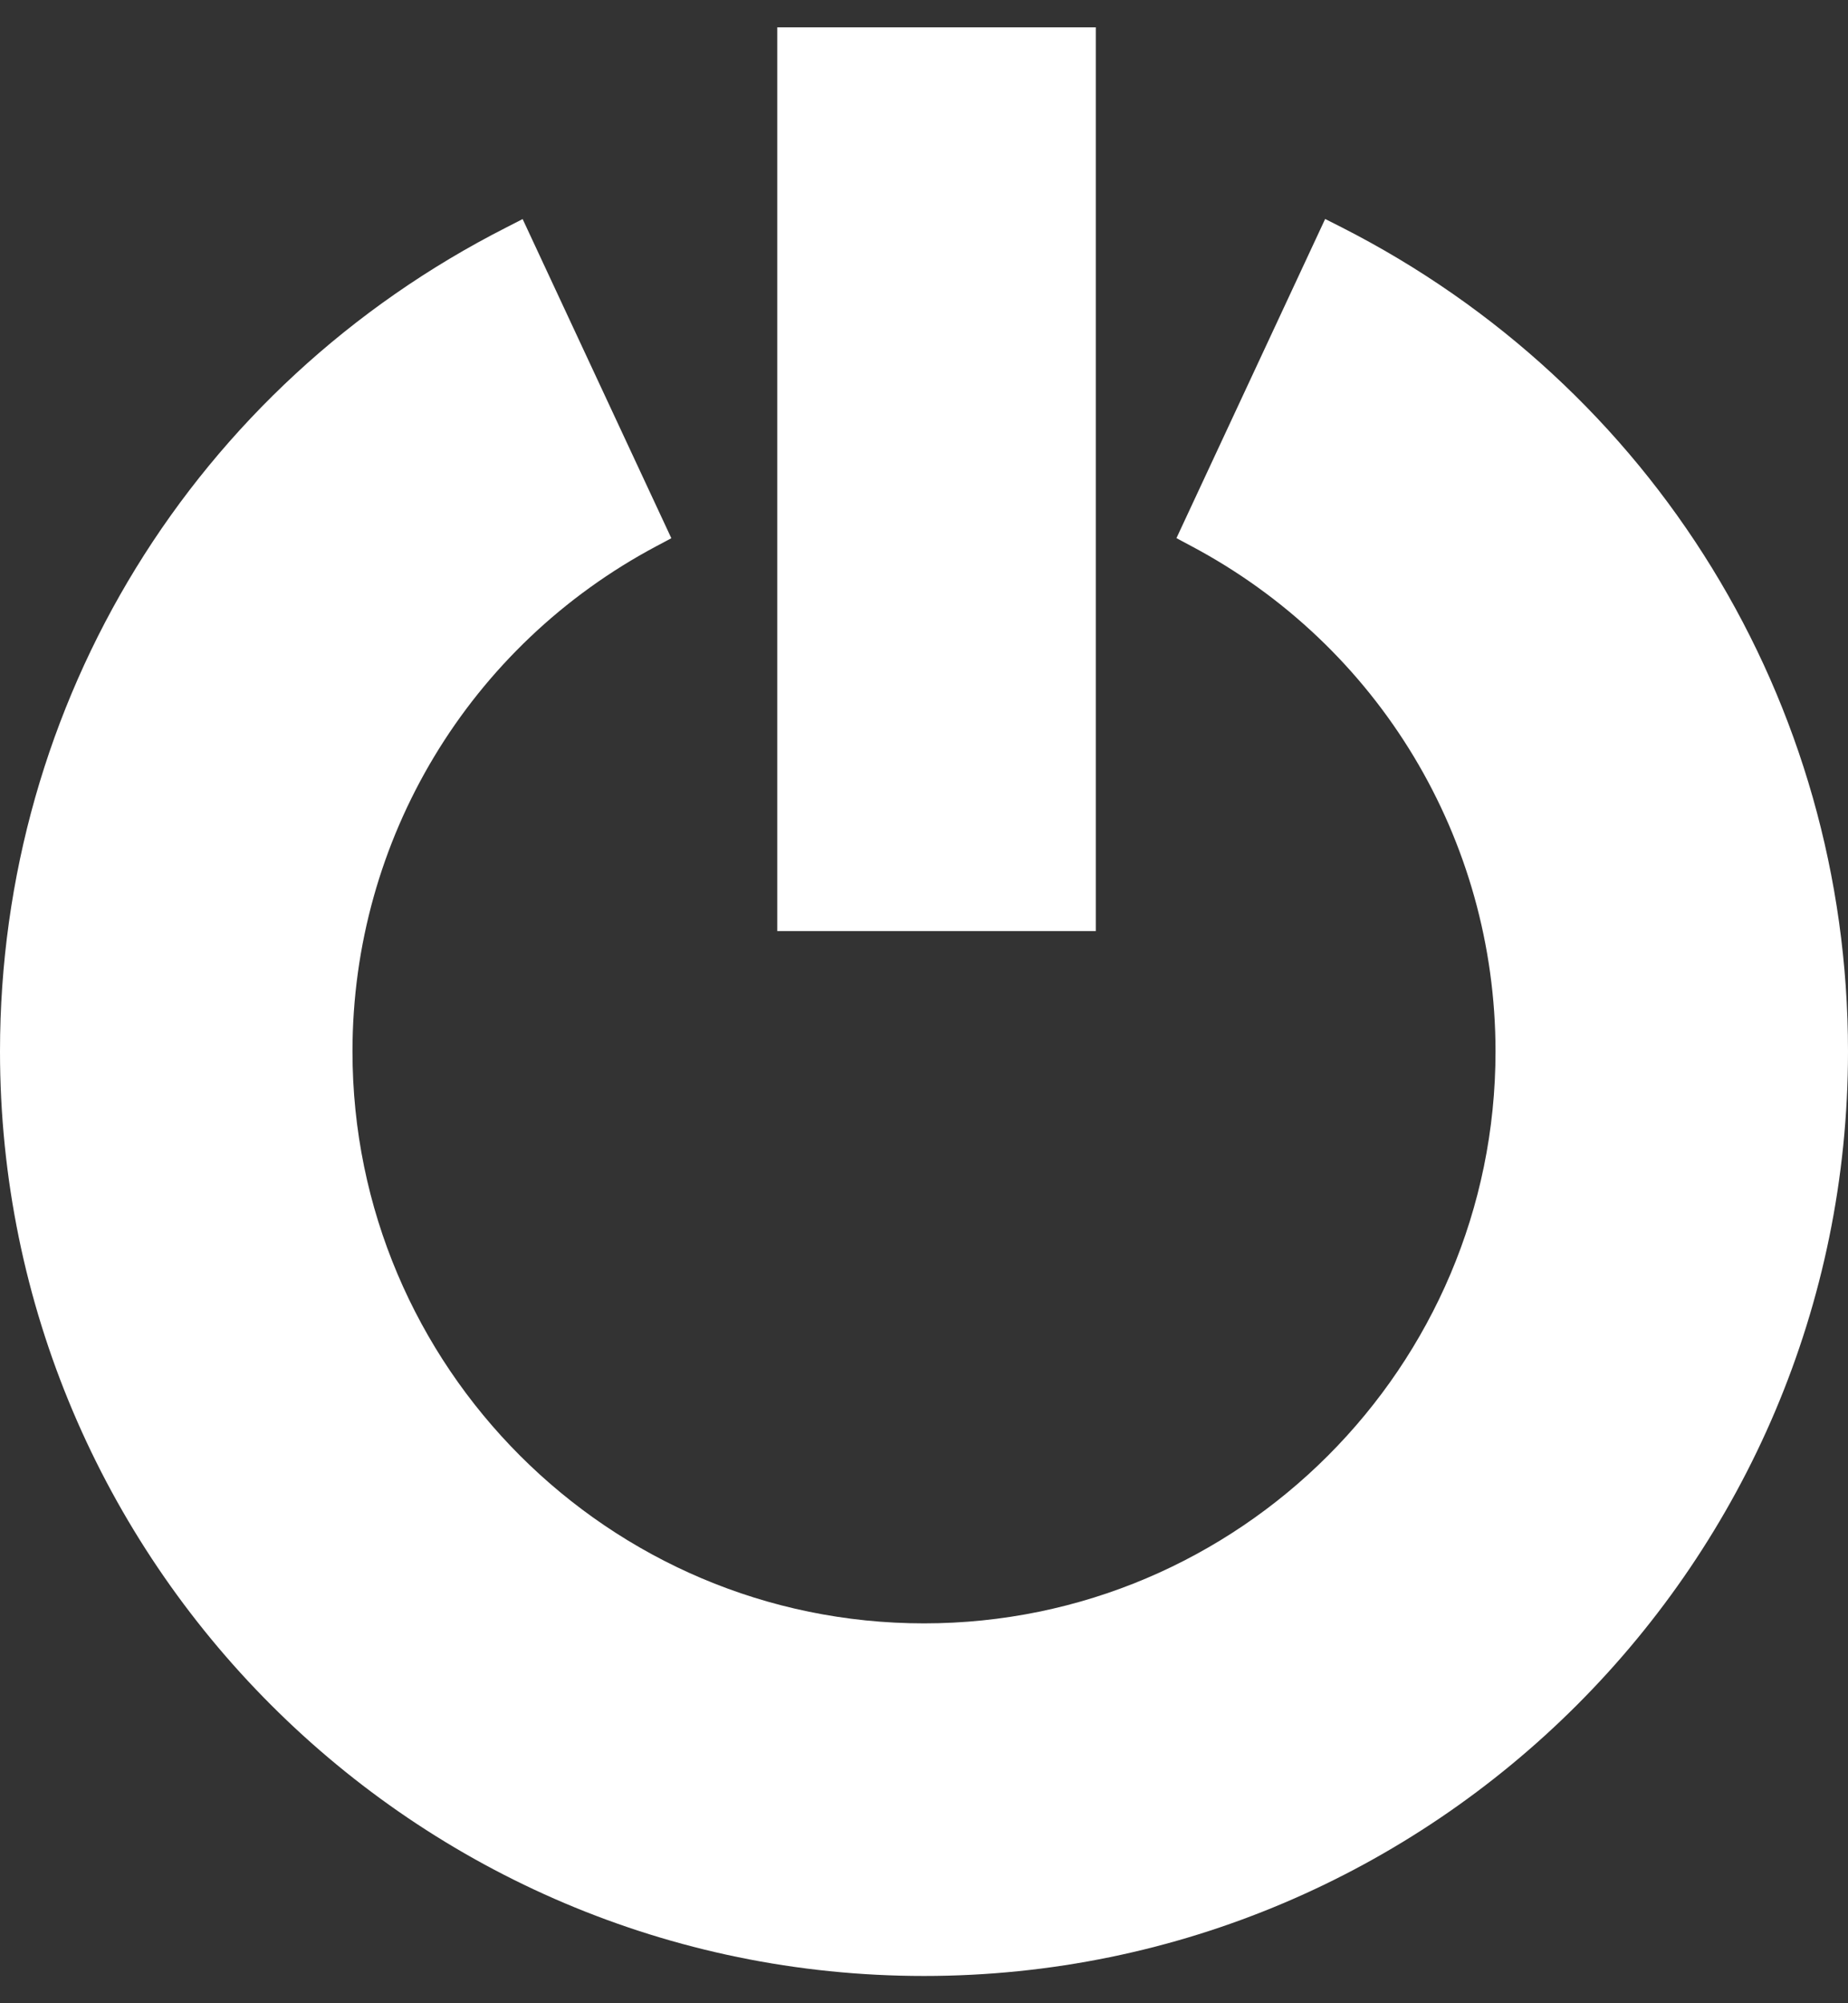
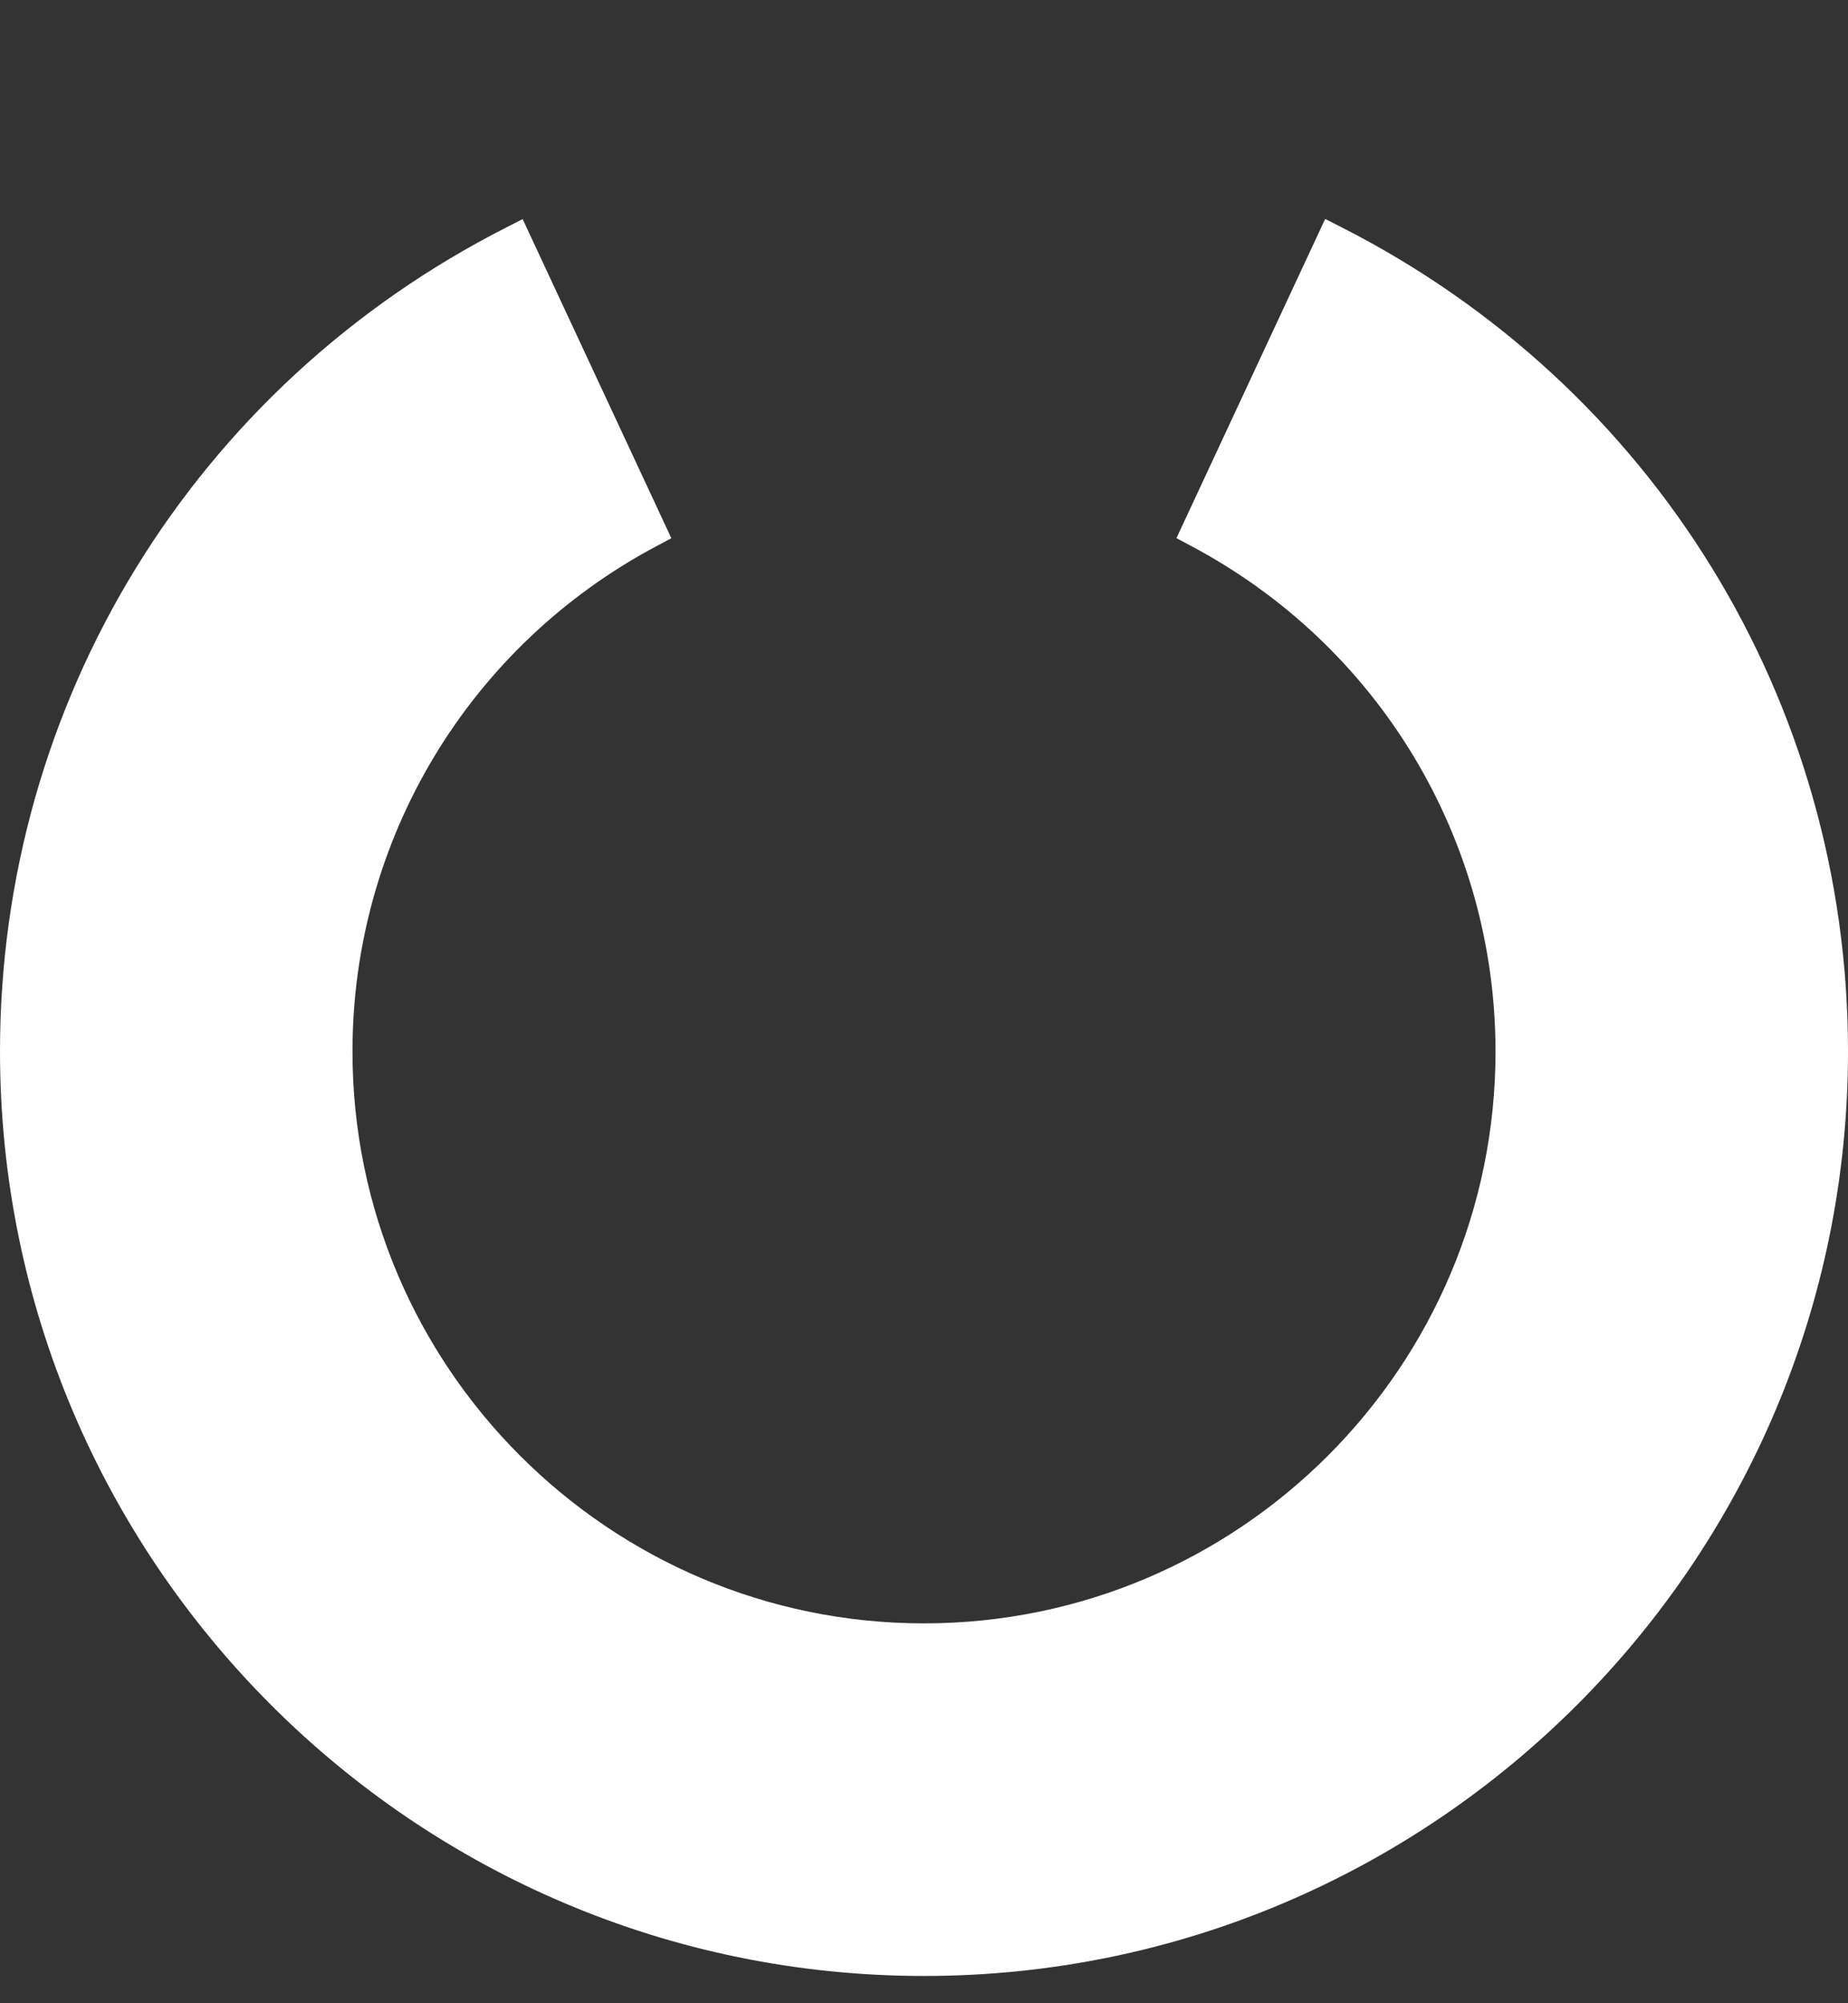
<svg xmlns="http://www.w3.org/2000/svg" version="1.1" id="Capa_1" x="0px" y="0px" viewBox="0 0 1792 1941.4" style="enable-background:new 0 0 1792 1941.4;" xml:space="preserve">
  <rect x="0" y="0" width="1792" height="1941.4" fill="#333333" stroke="none" />
  <style type="text/css">
	.st0{fill:#FFFFFF;}
</style>
  <title>FM Tab Icons</title>
-   <rect x="753.7" y="26.5" class="st0" width="308.9" height="875.8" />
  <path class="st0" d="M1300.6,220.1l-15.6-7.9l-144.2,309.3l14.2,7.6c182.1,96.5,295.2,284.2,295.2,489.9  c0,305.6-248.6,554.2-554.2,554.2s-554.2-248.6-554.2-554.2c0-205.6,113-393.2,294.9-489.8l14.3-7.6L506.8,212.3l-15.6,8  C188.2,374.1,0,680.1,0,1018.9c0,494,401.9,896,896,896s896-401.9,896-896C1792,680.1,1603.7,374,1300.6,220.1z" />
</svg>